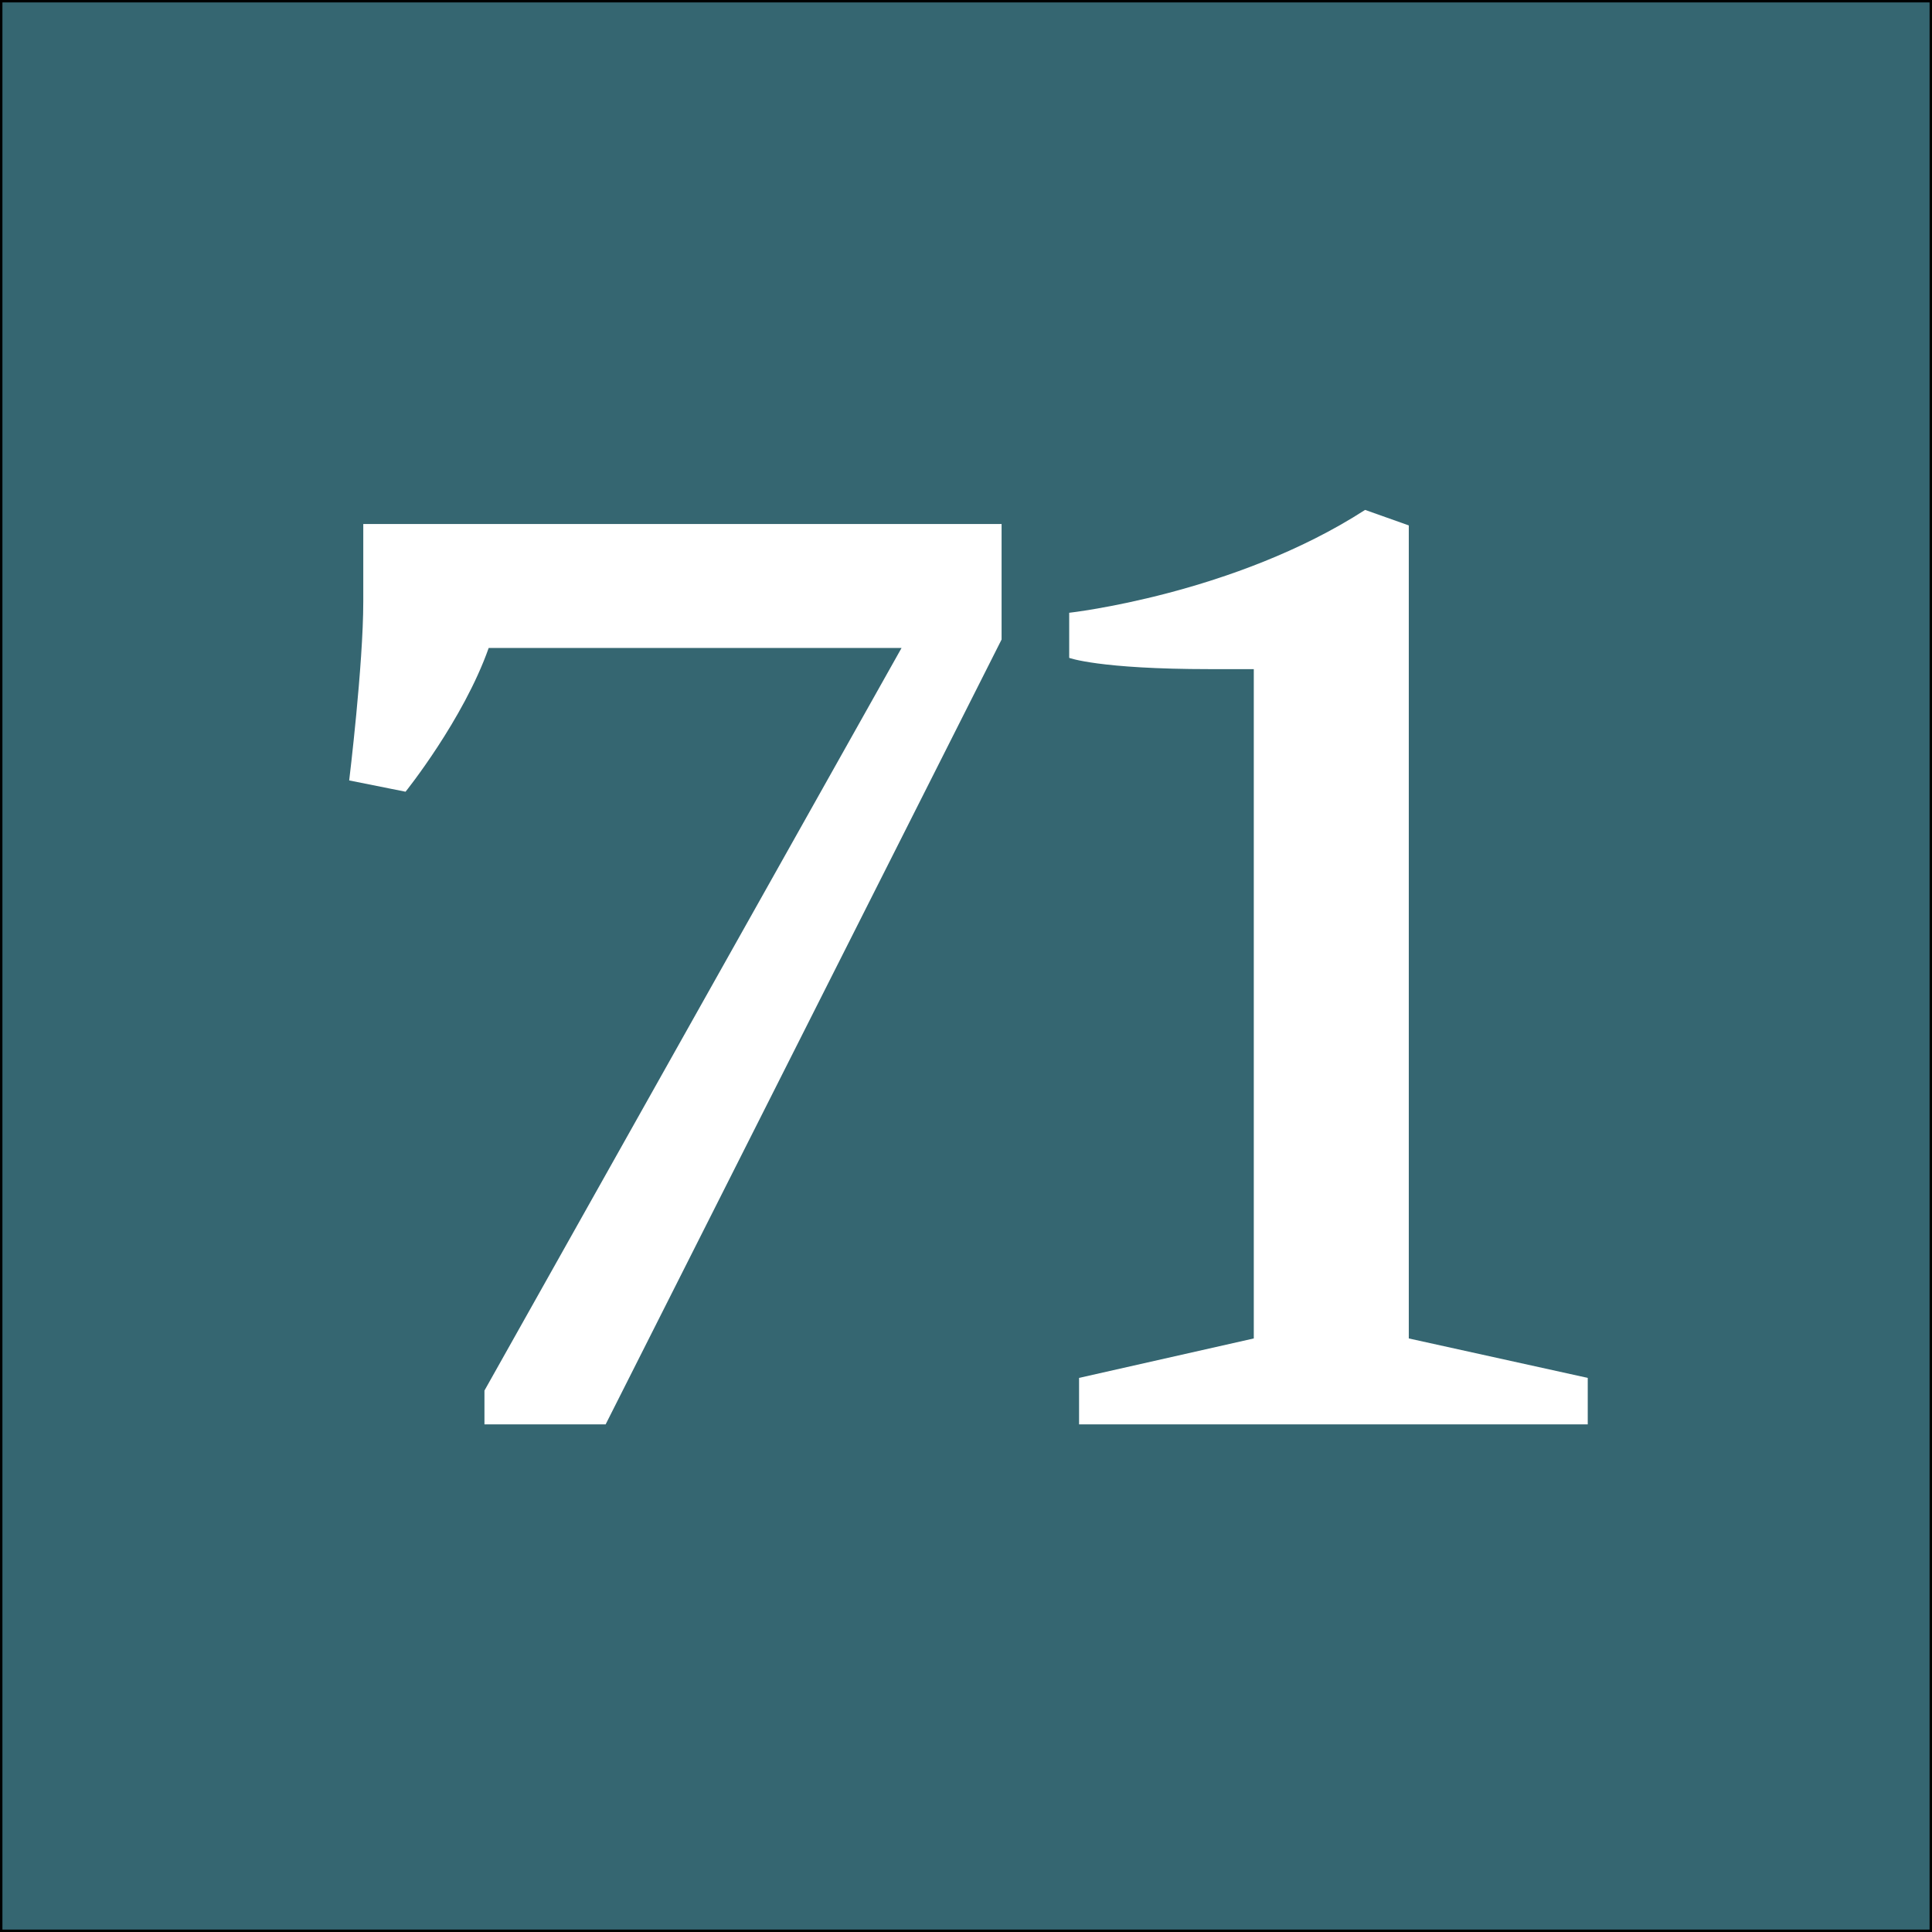
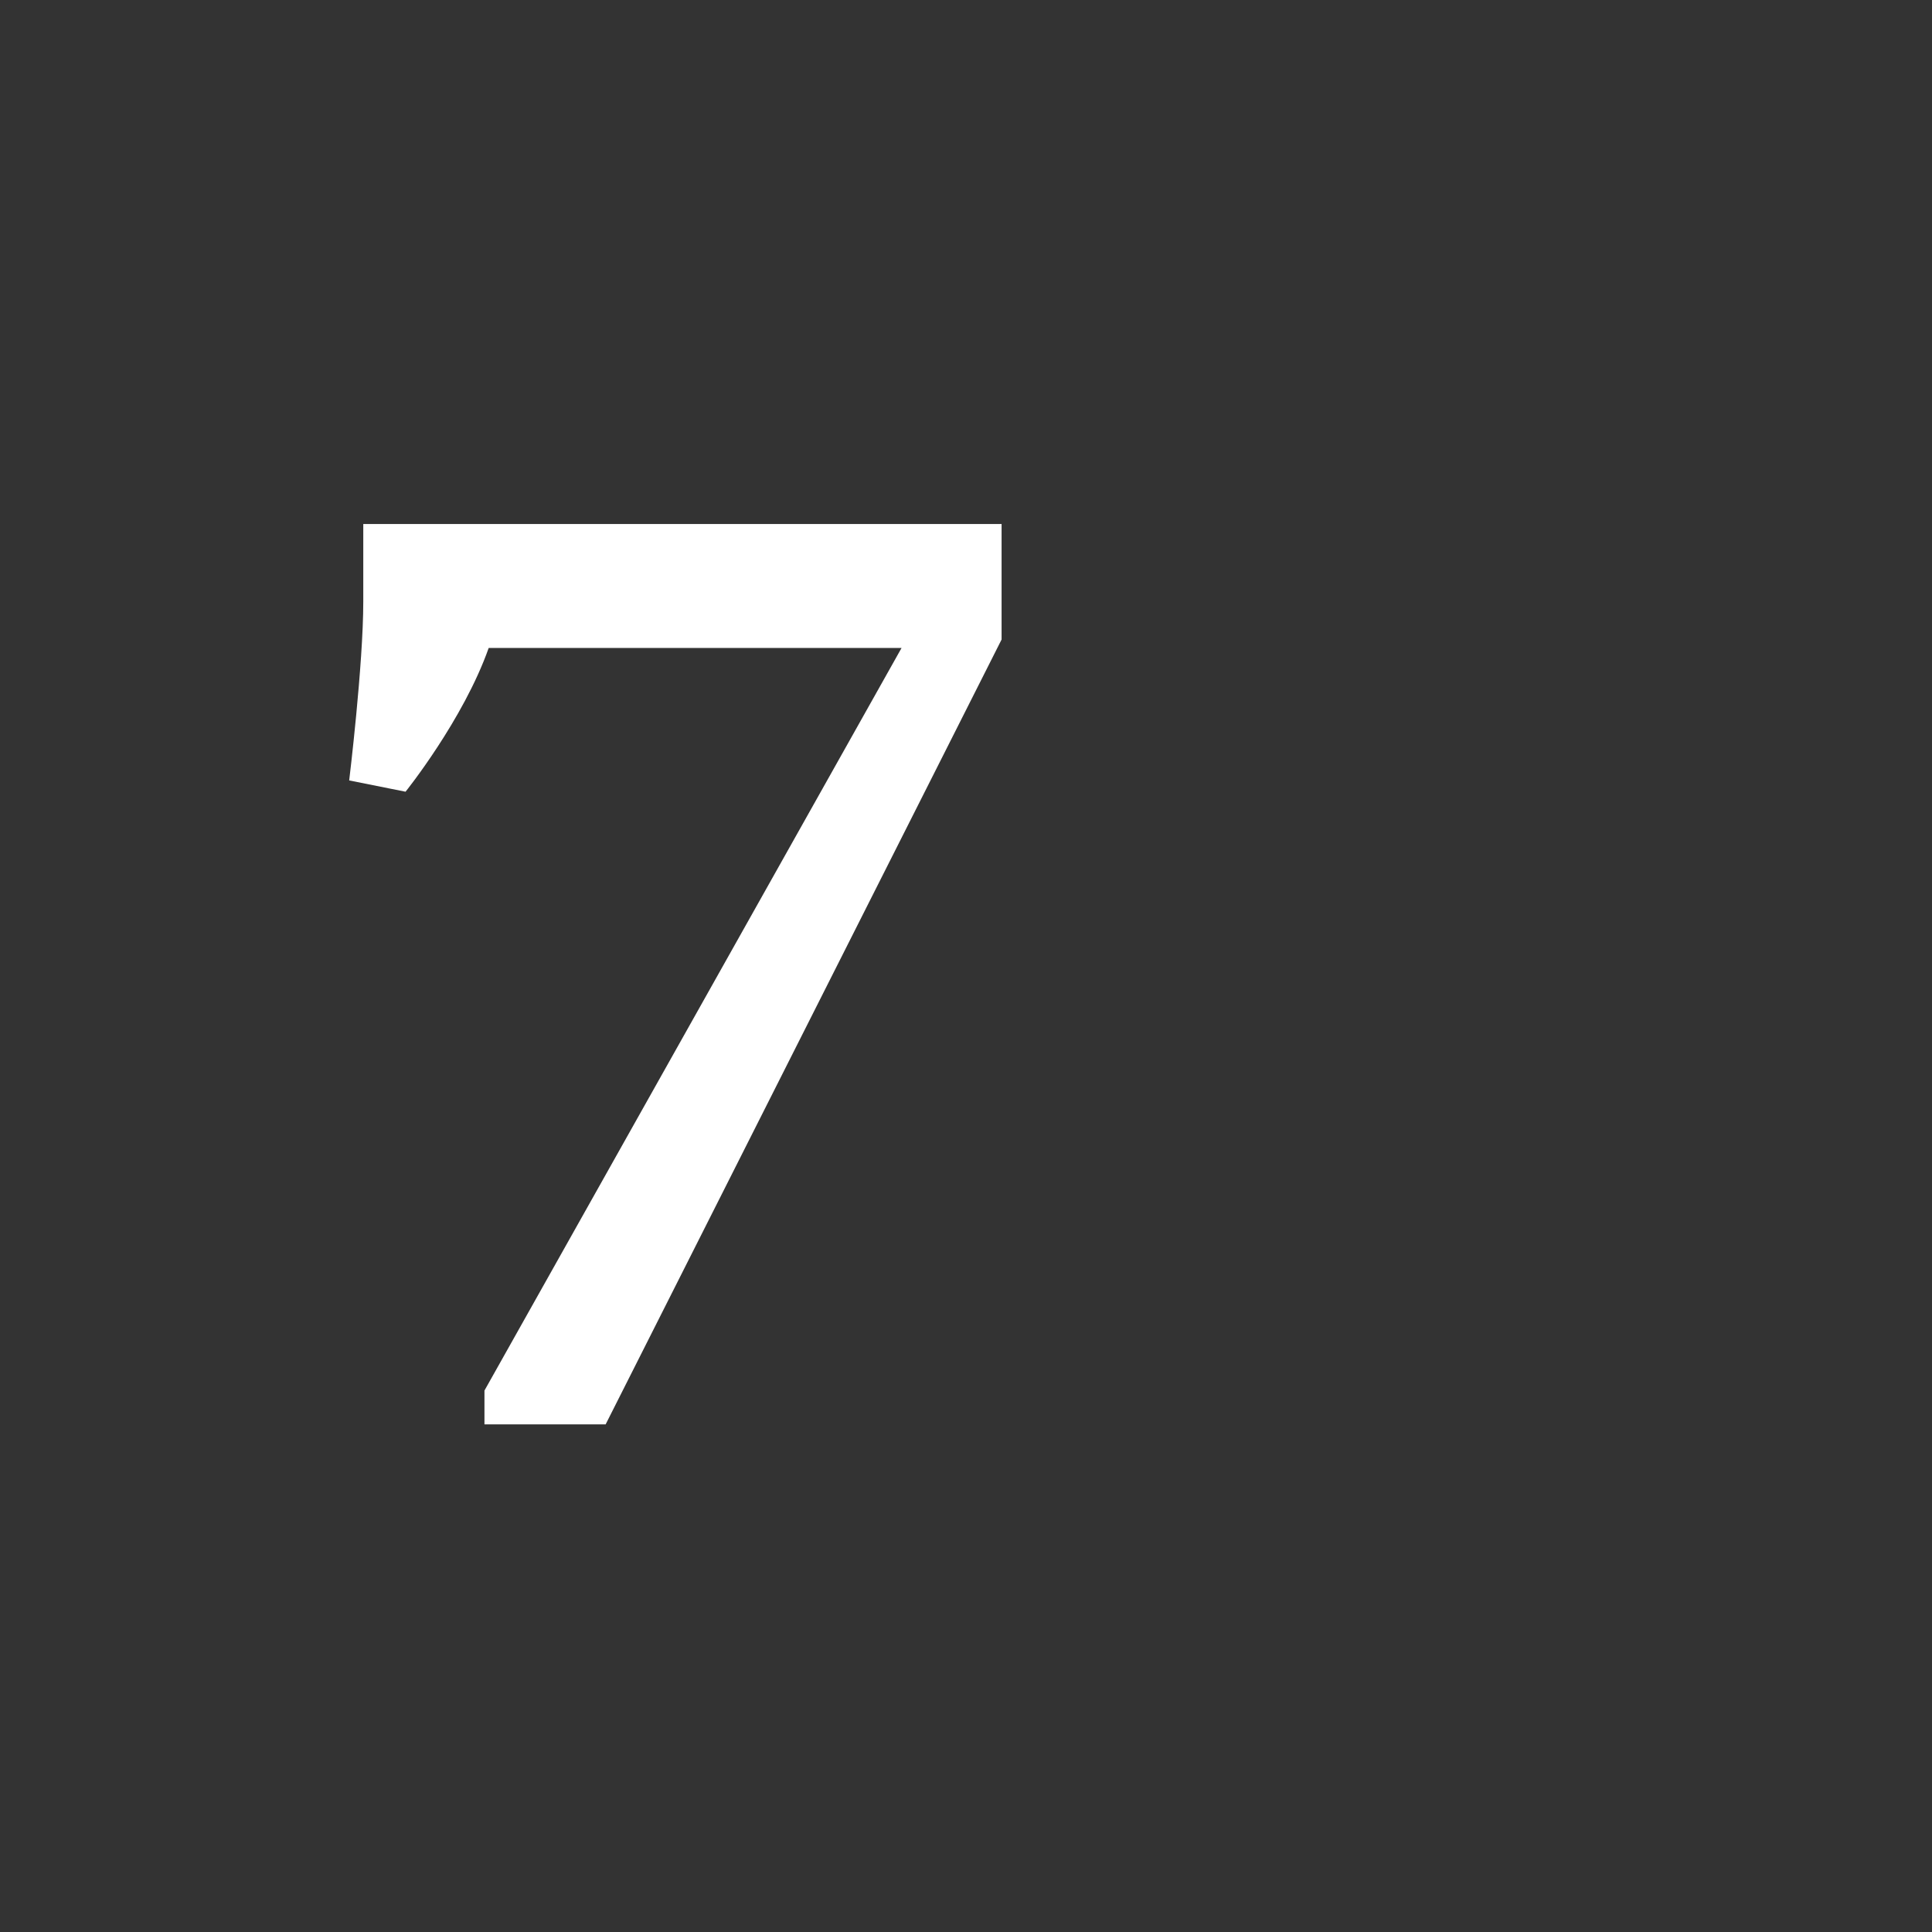
<svg xmlns="http://www.w3.org/2000/svg" version="1.1" x="0px" y="0px" width="400px" height="400px" viewBox="0 0 400 400" enable-background="new 0 0 400 400" xml:space="preserve">
  <rect x="0" y="0" width="400" height="400" fill="#333333" stroke="none" />
  <g id="Layer_1">
-     <rect fill="#356671" stroke="#000000" stroke-miterlimit="10" width="400" height="400" />
-   </g>
+     </g>
  <g id="Layer_2">
    <g>
      <path fill="#FFFFFF" d="M207.367,132.409L125.39,294.904h-25.089v-7.002l86.353-153.743h-85.478    c-5.251,14.878-17.212,29.757-17.212,29.757l-11.669-2.334c0,0,2.917-23.922,2.917-37.05v-16.045h132.156V132.409z" />
-       <path fill="#FFFFFF" d="M259.584,138.536h-9.044c-23.047,0-29.174-2.334-29.174-2.334v-9.335c0,0,34.133-3.792,61.265-21.296    l9.043,3.209v168.33l37.051,8.169v9.627H223.409v-9.627l36.175-8.169V138.536z" />
    </g>
  </g>
</svg>